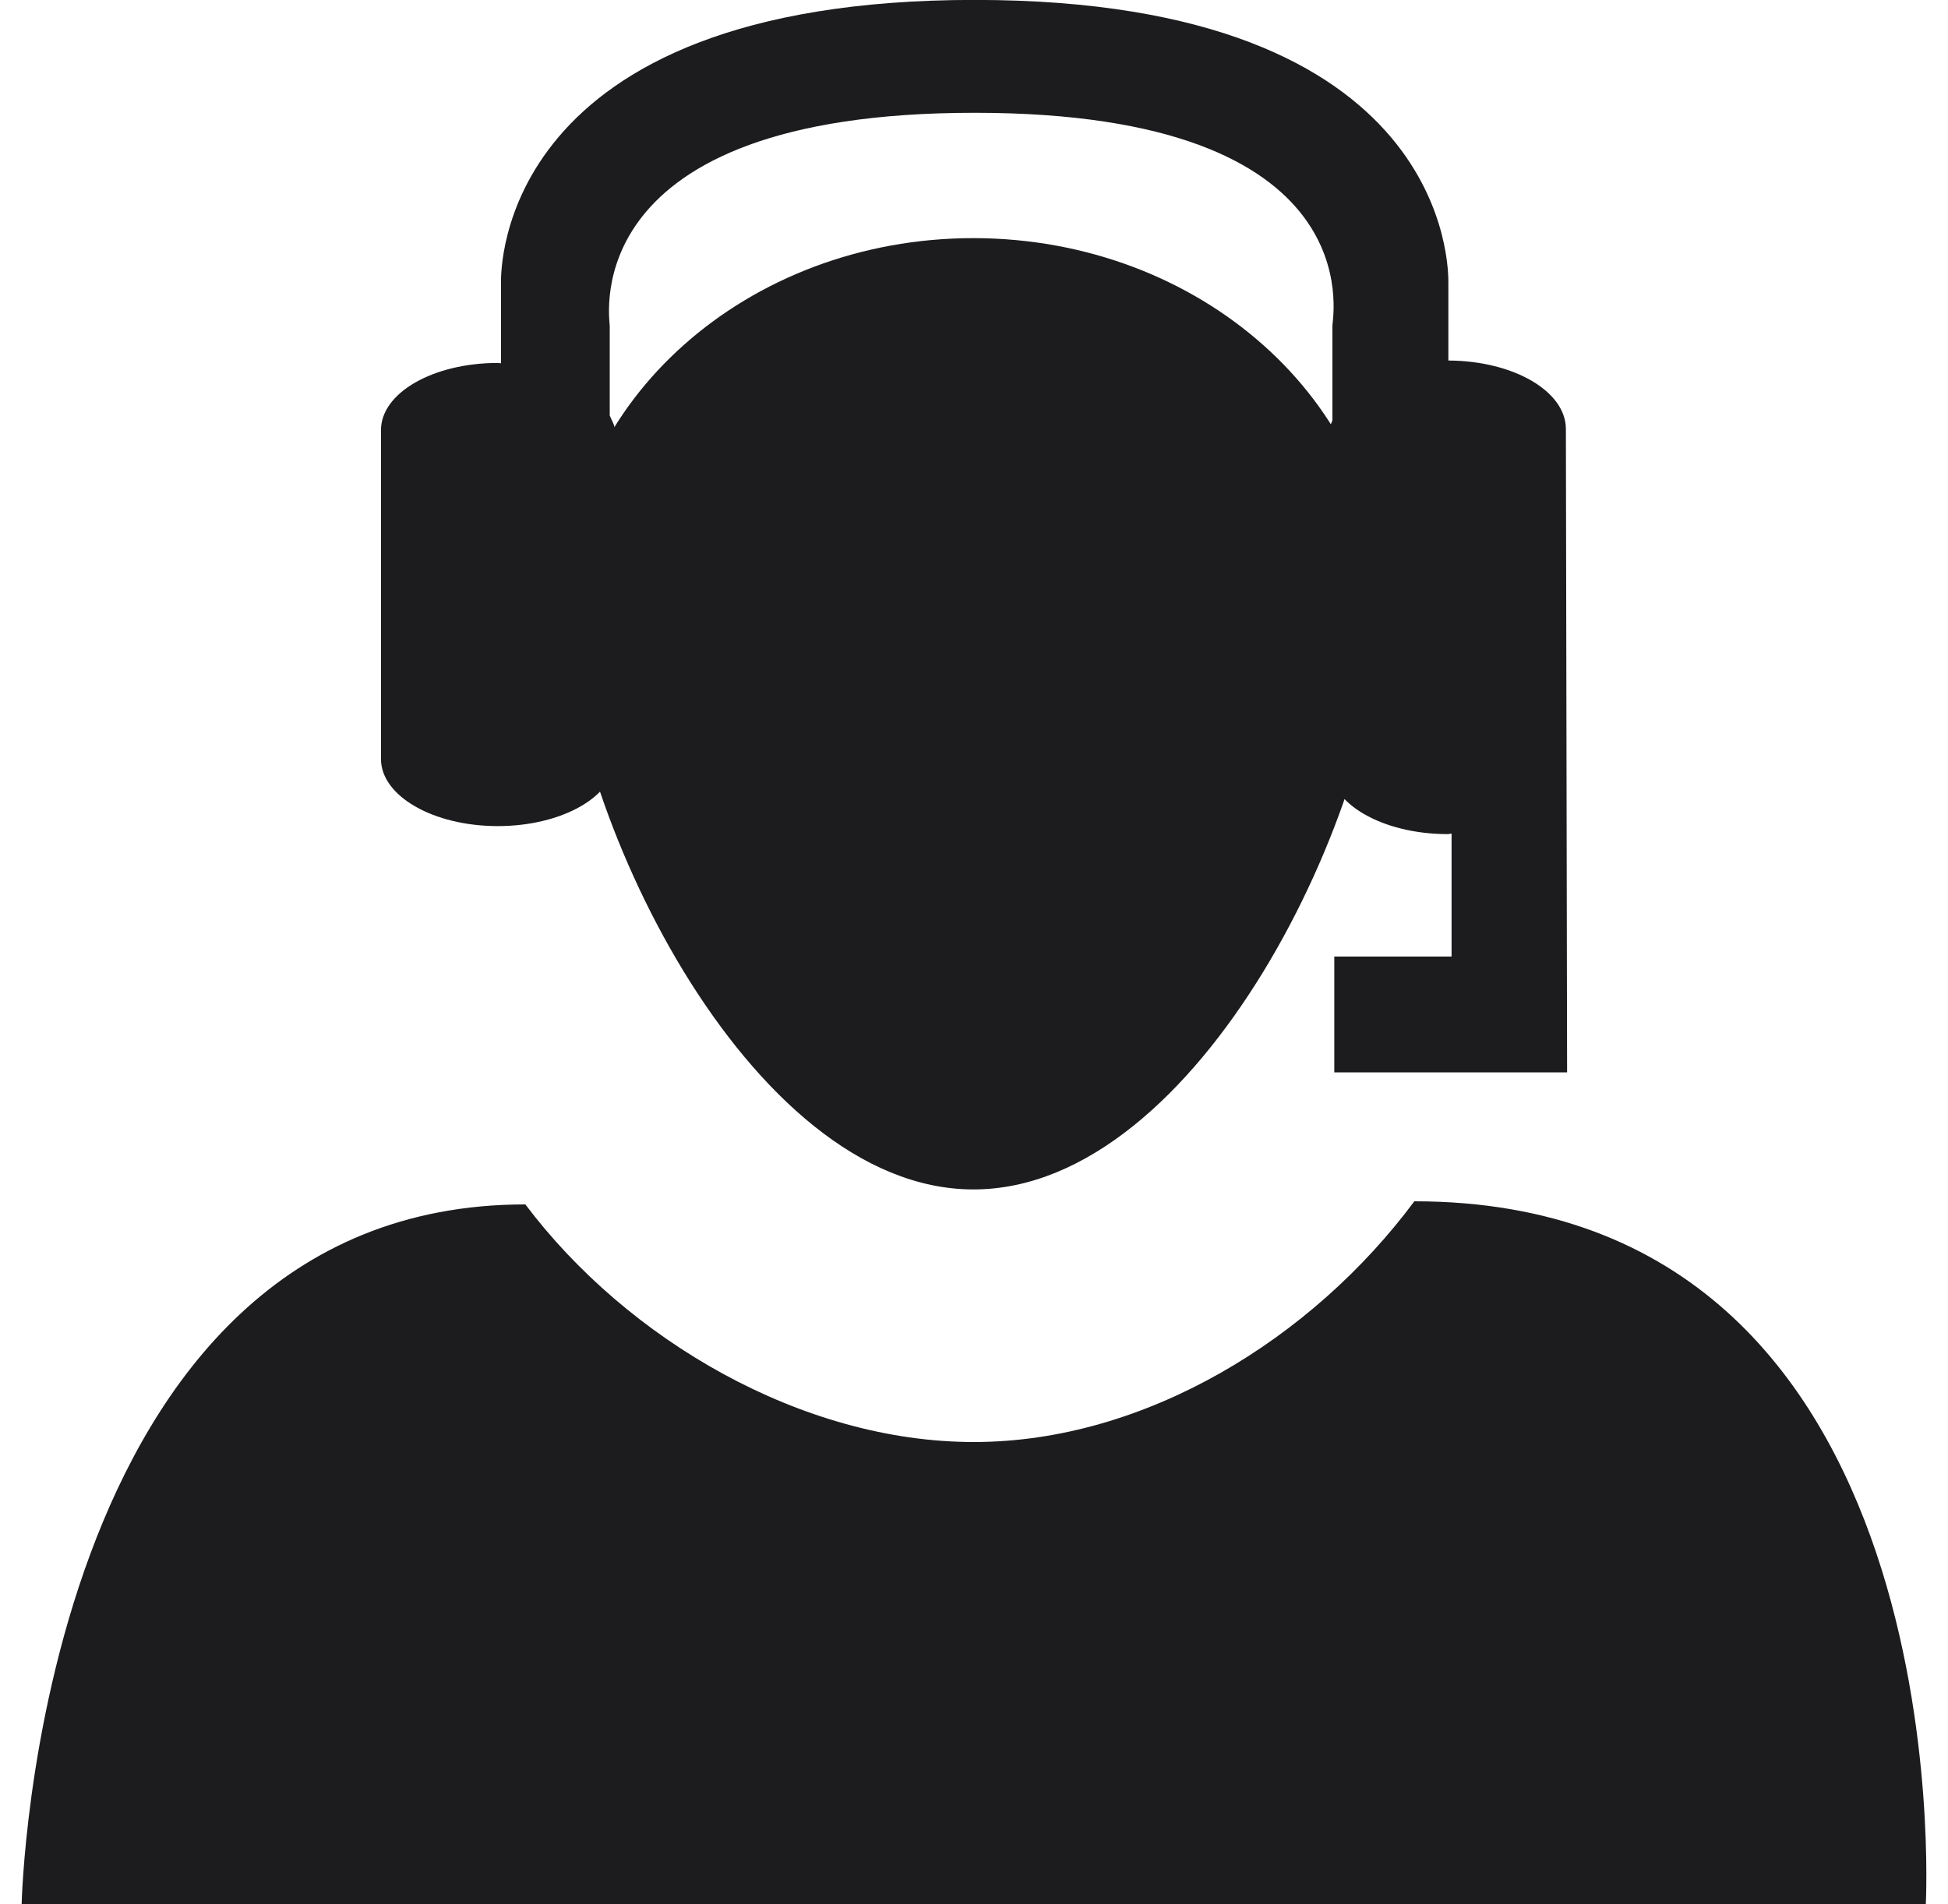
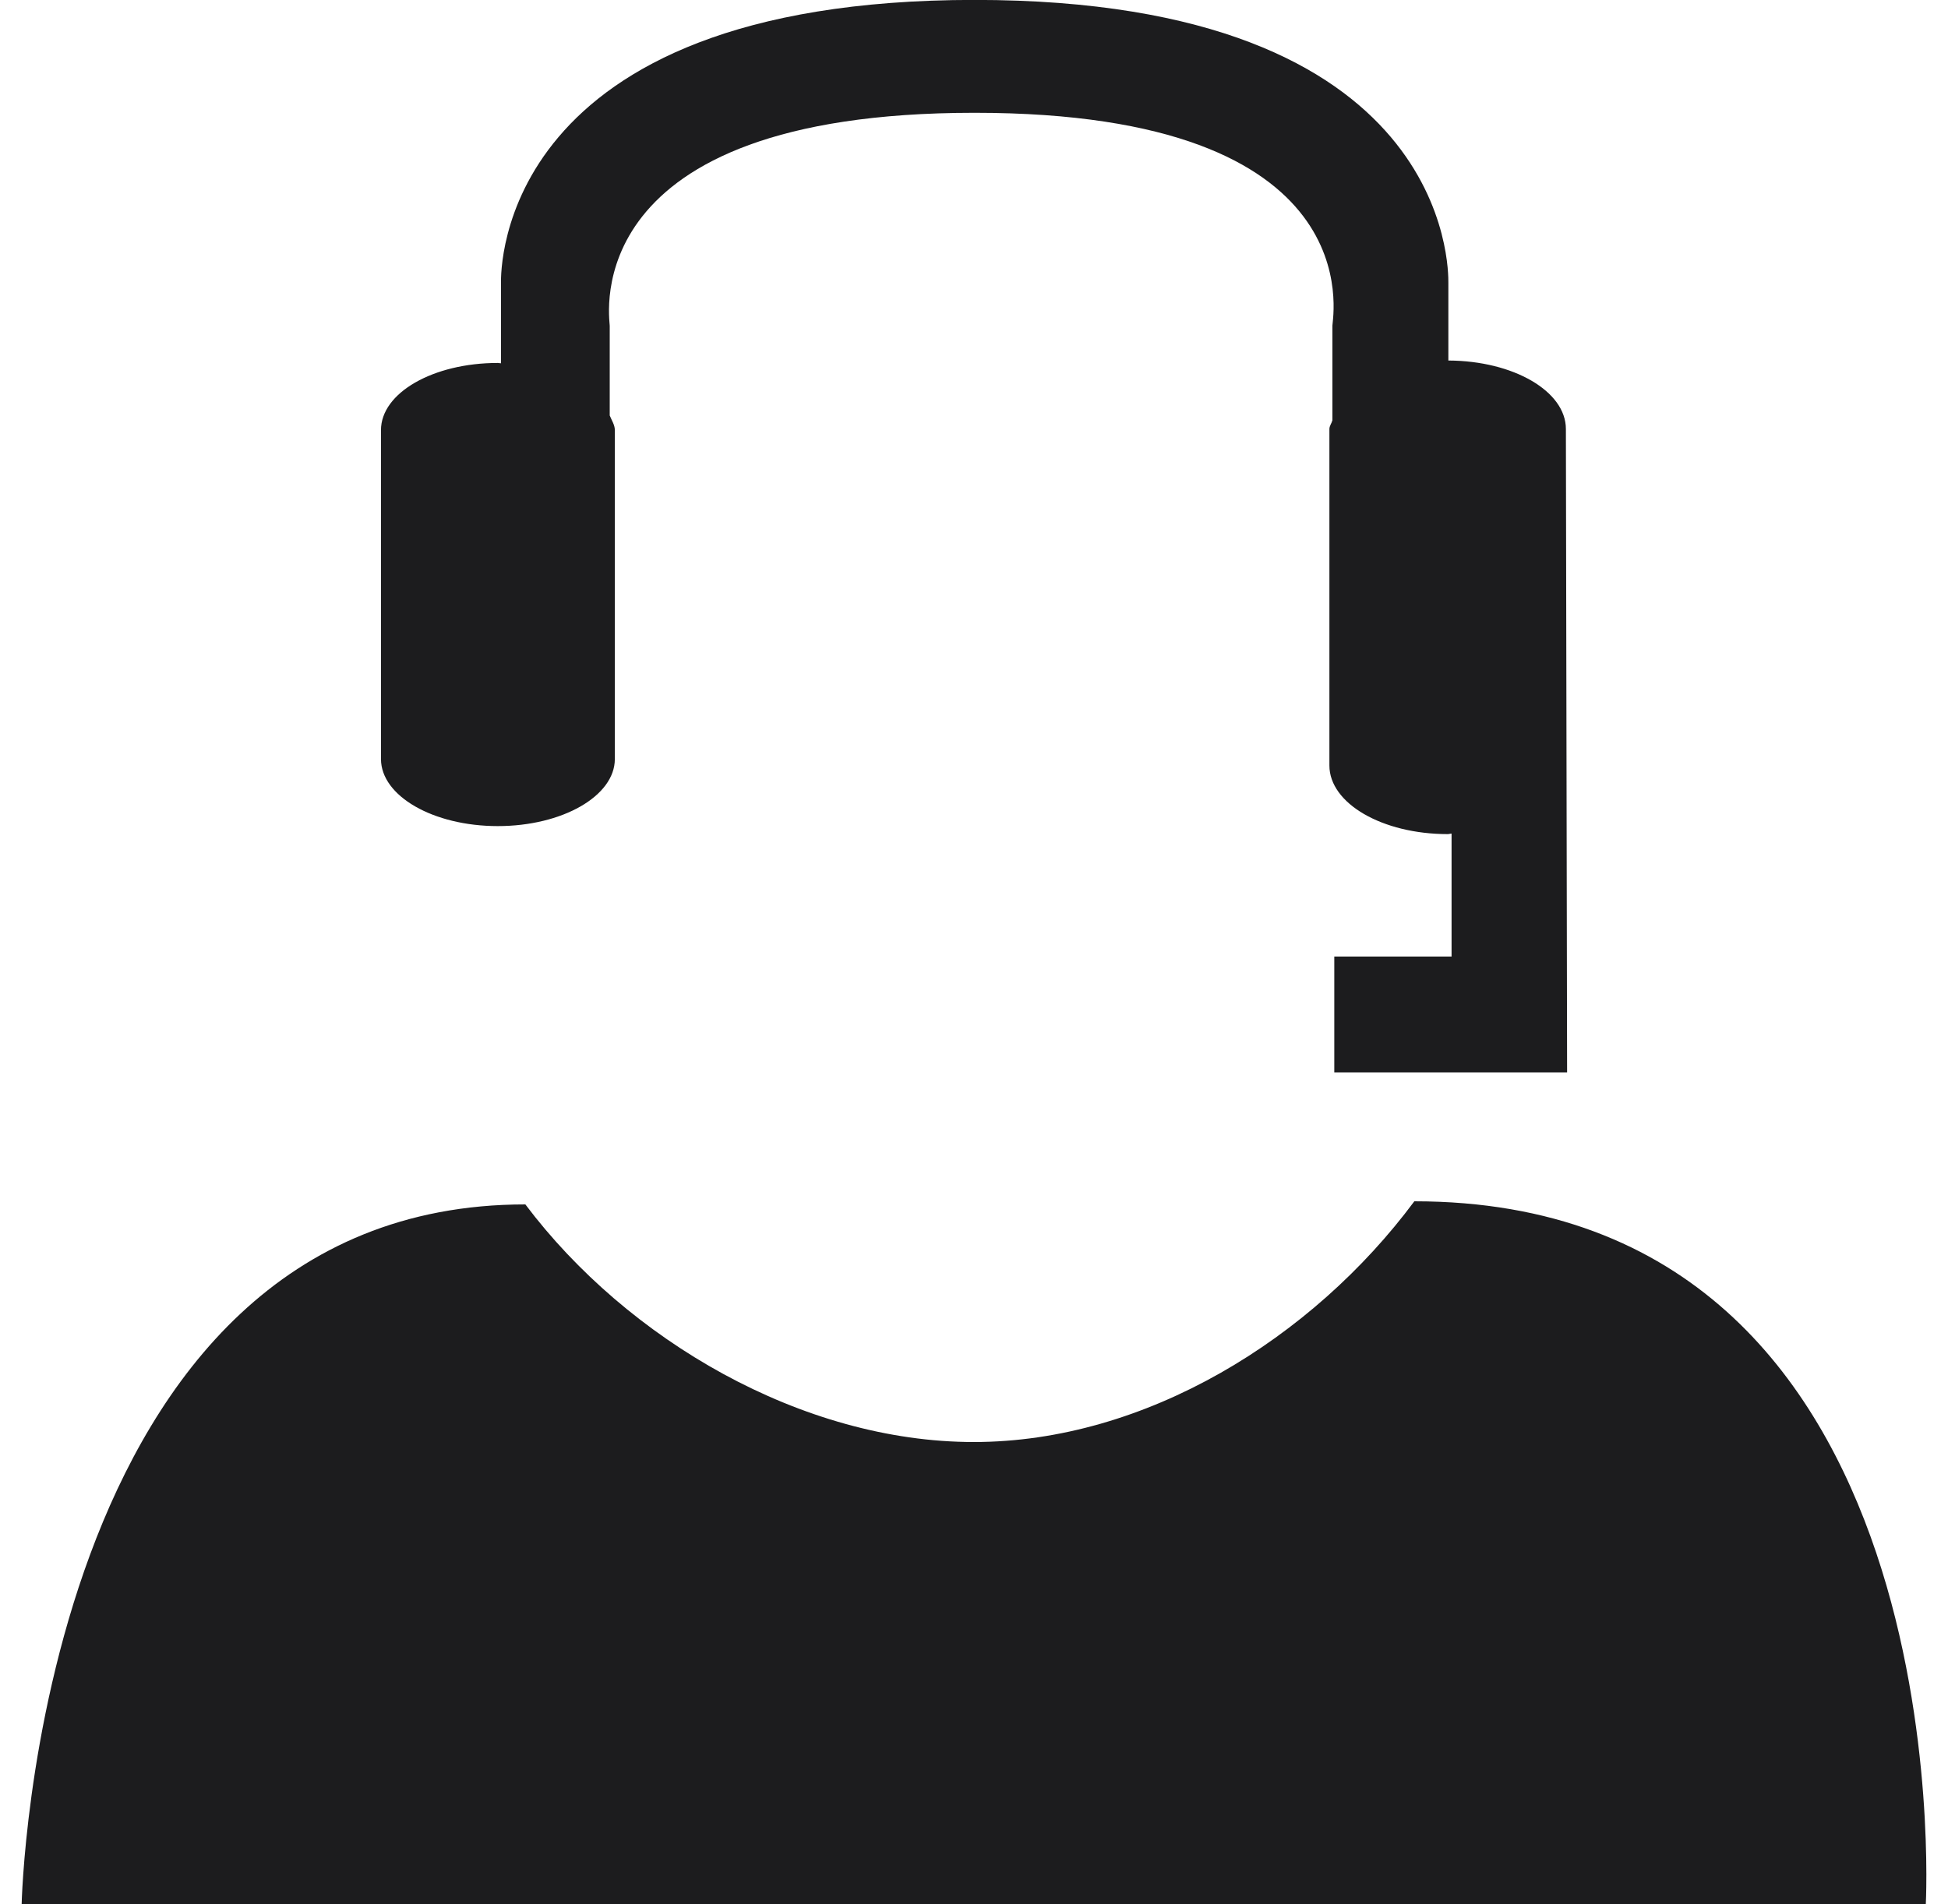
<svg xmlns="http://www.w3.org/2000/svg" width="45" height="44" viewBox="0 0 45 44" fill="none">
  <path fill-rule="evenodd" clip-rule="evenodd" d="M22.495 33.318C18.524 33.318 14.49 30.955 12.136 27.828C0.841 27.828 0.5 44.002 0.5 44.002H44.487C44.487 44.002 45.373 27.756 32.672 27.756C30.32 30.922 26.465 33.318 22.495 33.318Z" fill="#1C1C1E" />
-   <path fill-rule="evenodd" clip-rule="evenodd" d="M31.956 13.929C31.956 18.583 27.719 27.482 22.487 27.482C17.264 27.482 13.023 18.58 13.023 13.929C13.023 9.278 17.261 5.502 22.487 5.502C27.719 5.505 31.956 9.281 31.956 13.929Z" fill="#1C1C1E" />
  <path fill-rule="evenodd" clip-rule="evenodd" d="M36.173 9.912C36.173 9.04 34.962 8.336 33.458 8.33V6.534C33.458 6.266 33.56 -0.002 22.513 -0.002C11.472 -0.002 11.573 6.266 11.573 6.534V8.394C11.546 8.394 11.524 8.386 11.499 8.386C10.004 8.386 8.801 9.078 8.801 9.937V17.538C8.801 18.391 10.007 19.087 11.499 19.087C12.992 19.087 14.203 18.391 14.203 17.538V9.937C14.203 9.818 14.129 9.711 14.085 9.6V7.527C14.085 7.337 13.292 2.606 22.513 2.606C31.737 2.606 30.779 7.337 30.779 7.527V9.711C30.762 9.78 30.71 9.84 30.71 9.912V17.687C30.71 18.562 31.93 19.272 33.442 19.272C33.475 19.272 33.499 19.261 33.532 19.261V22.101H30.823V24.778H36.201L36.173 9.912Z" fill="#1C1C1E" />
</svg>